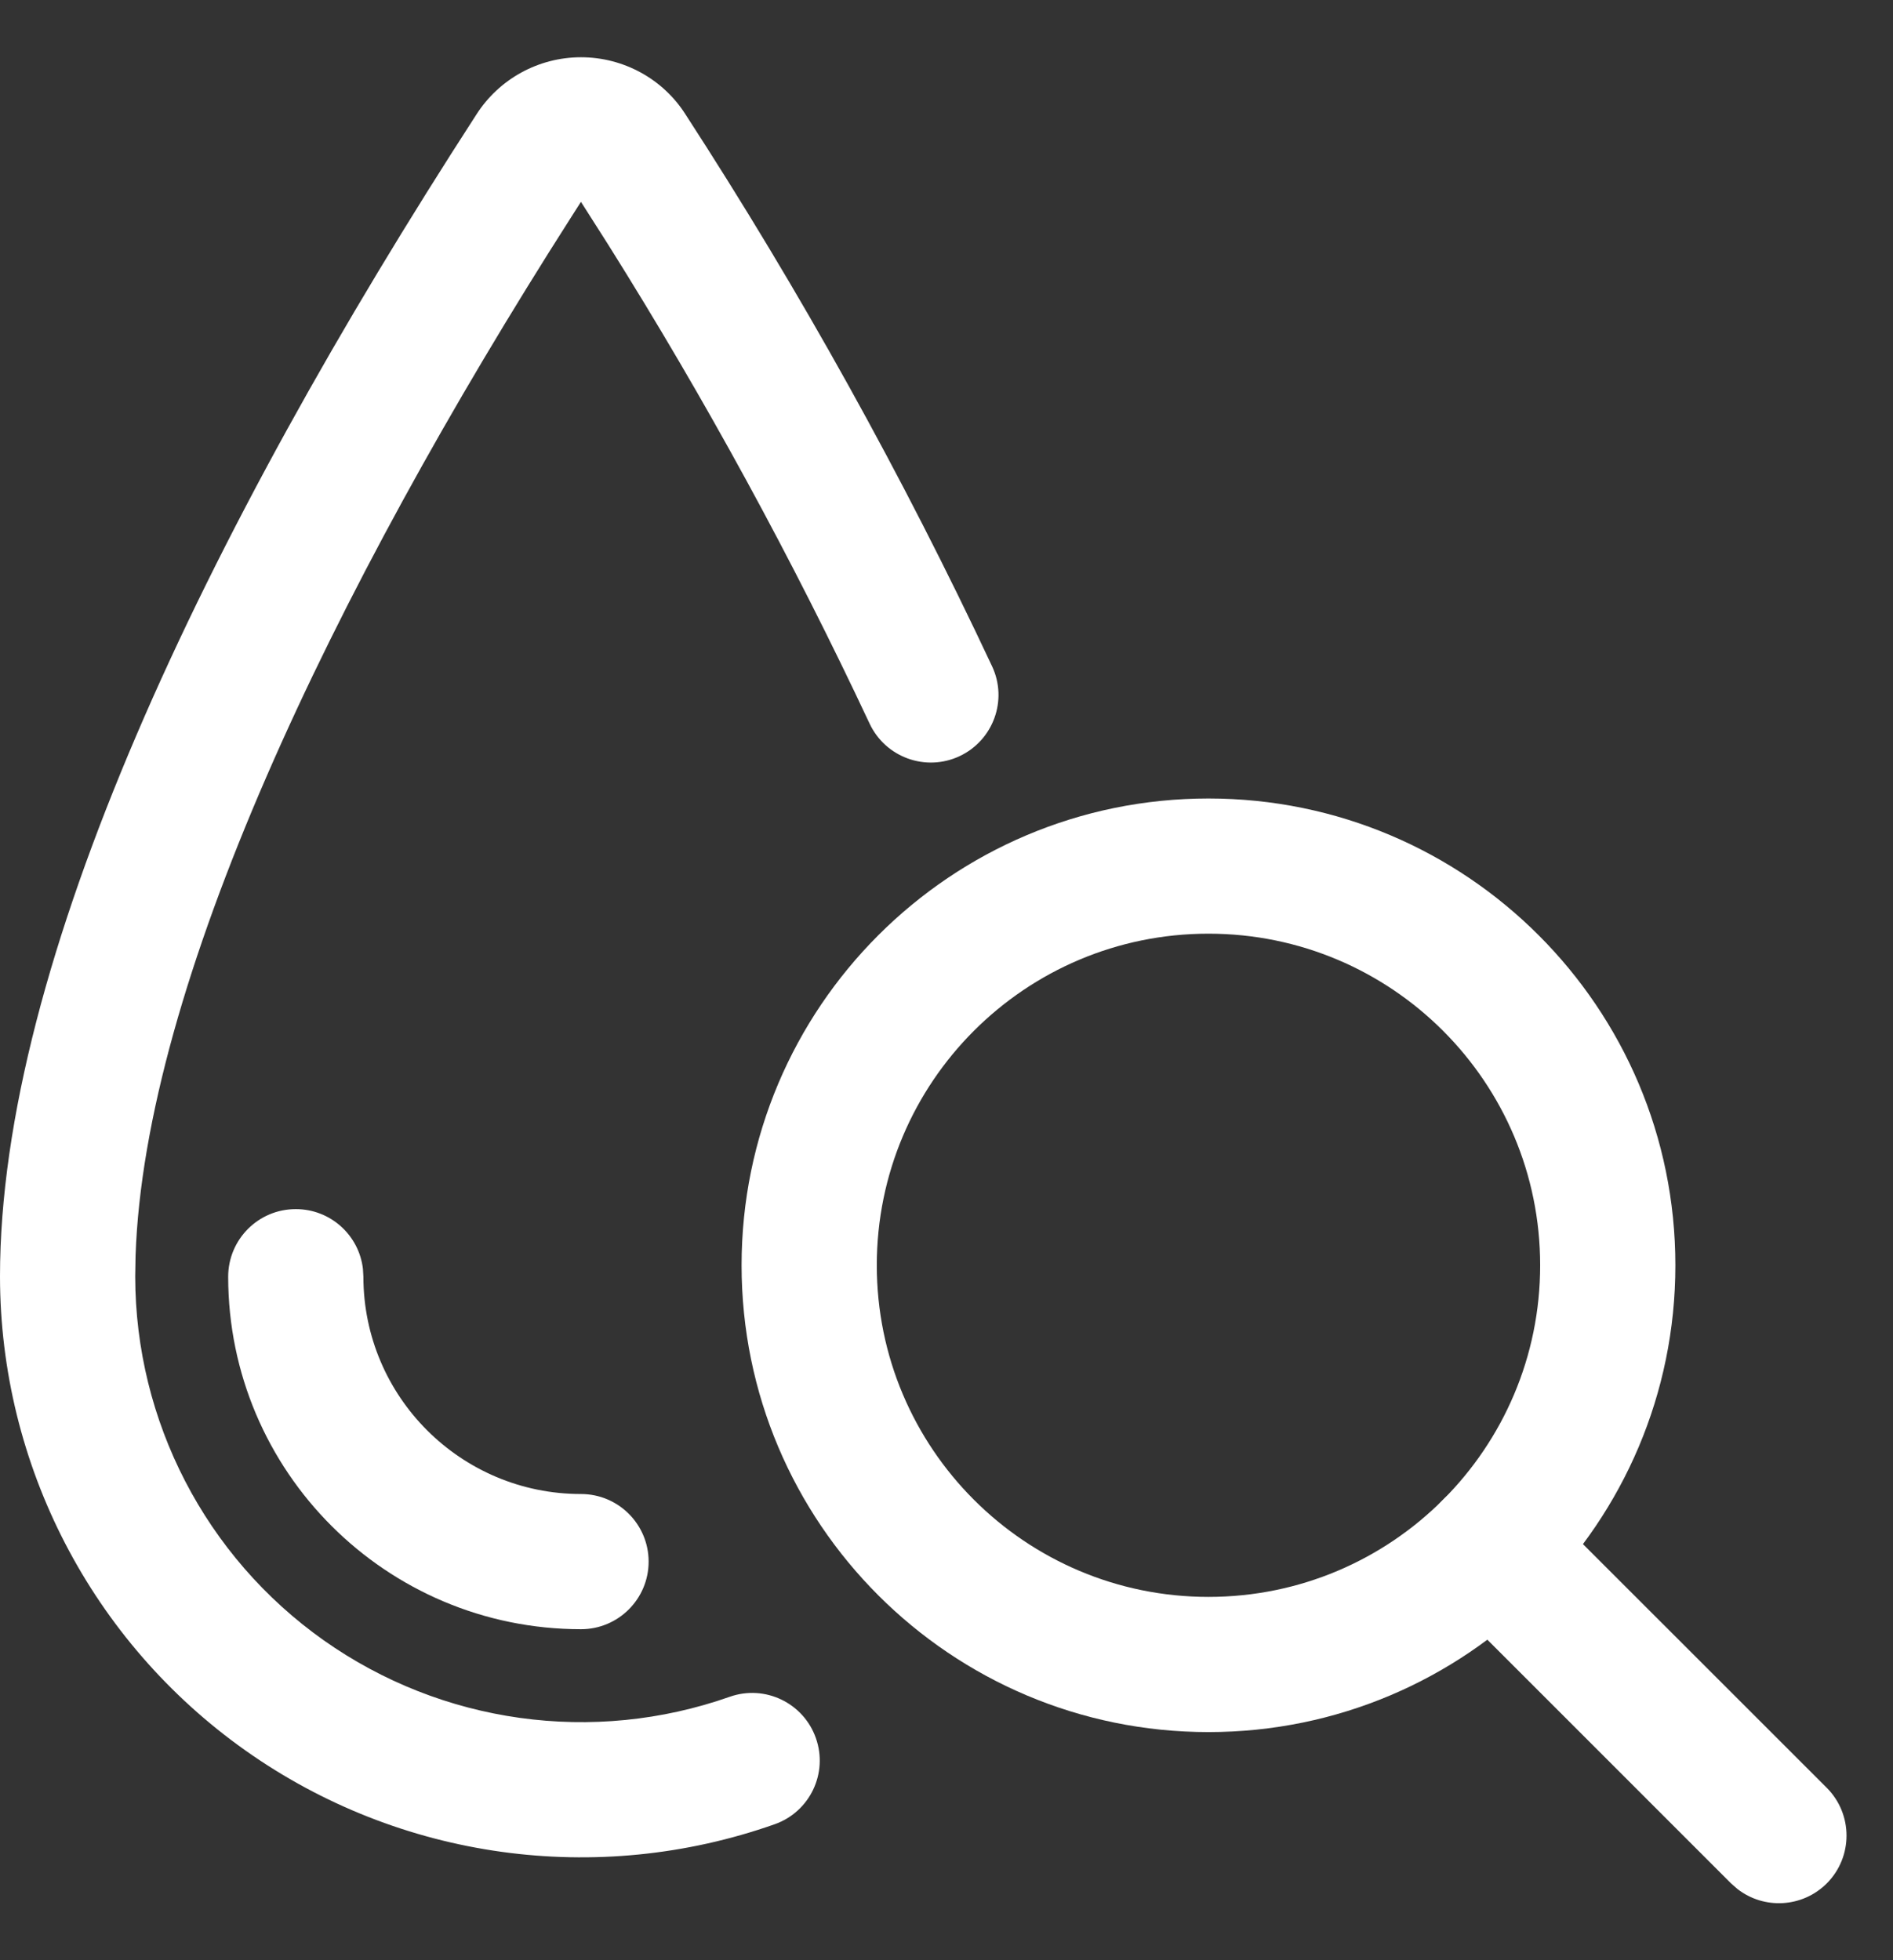
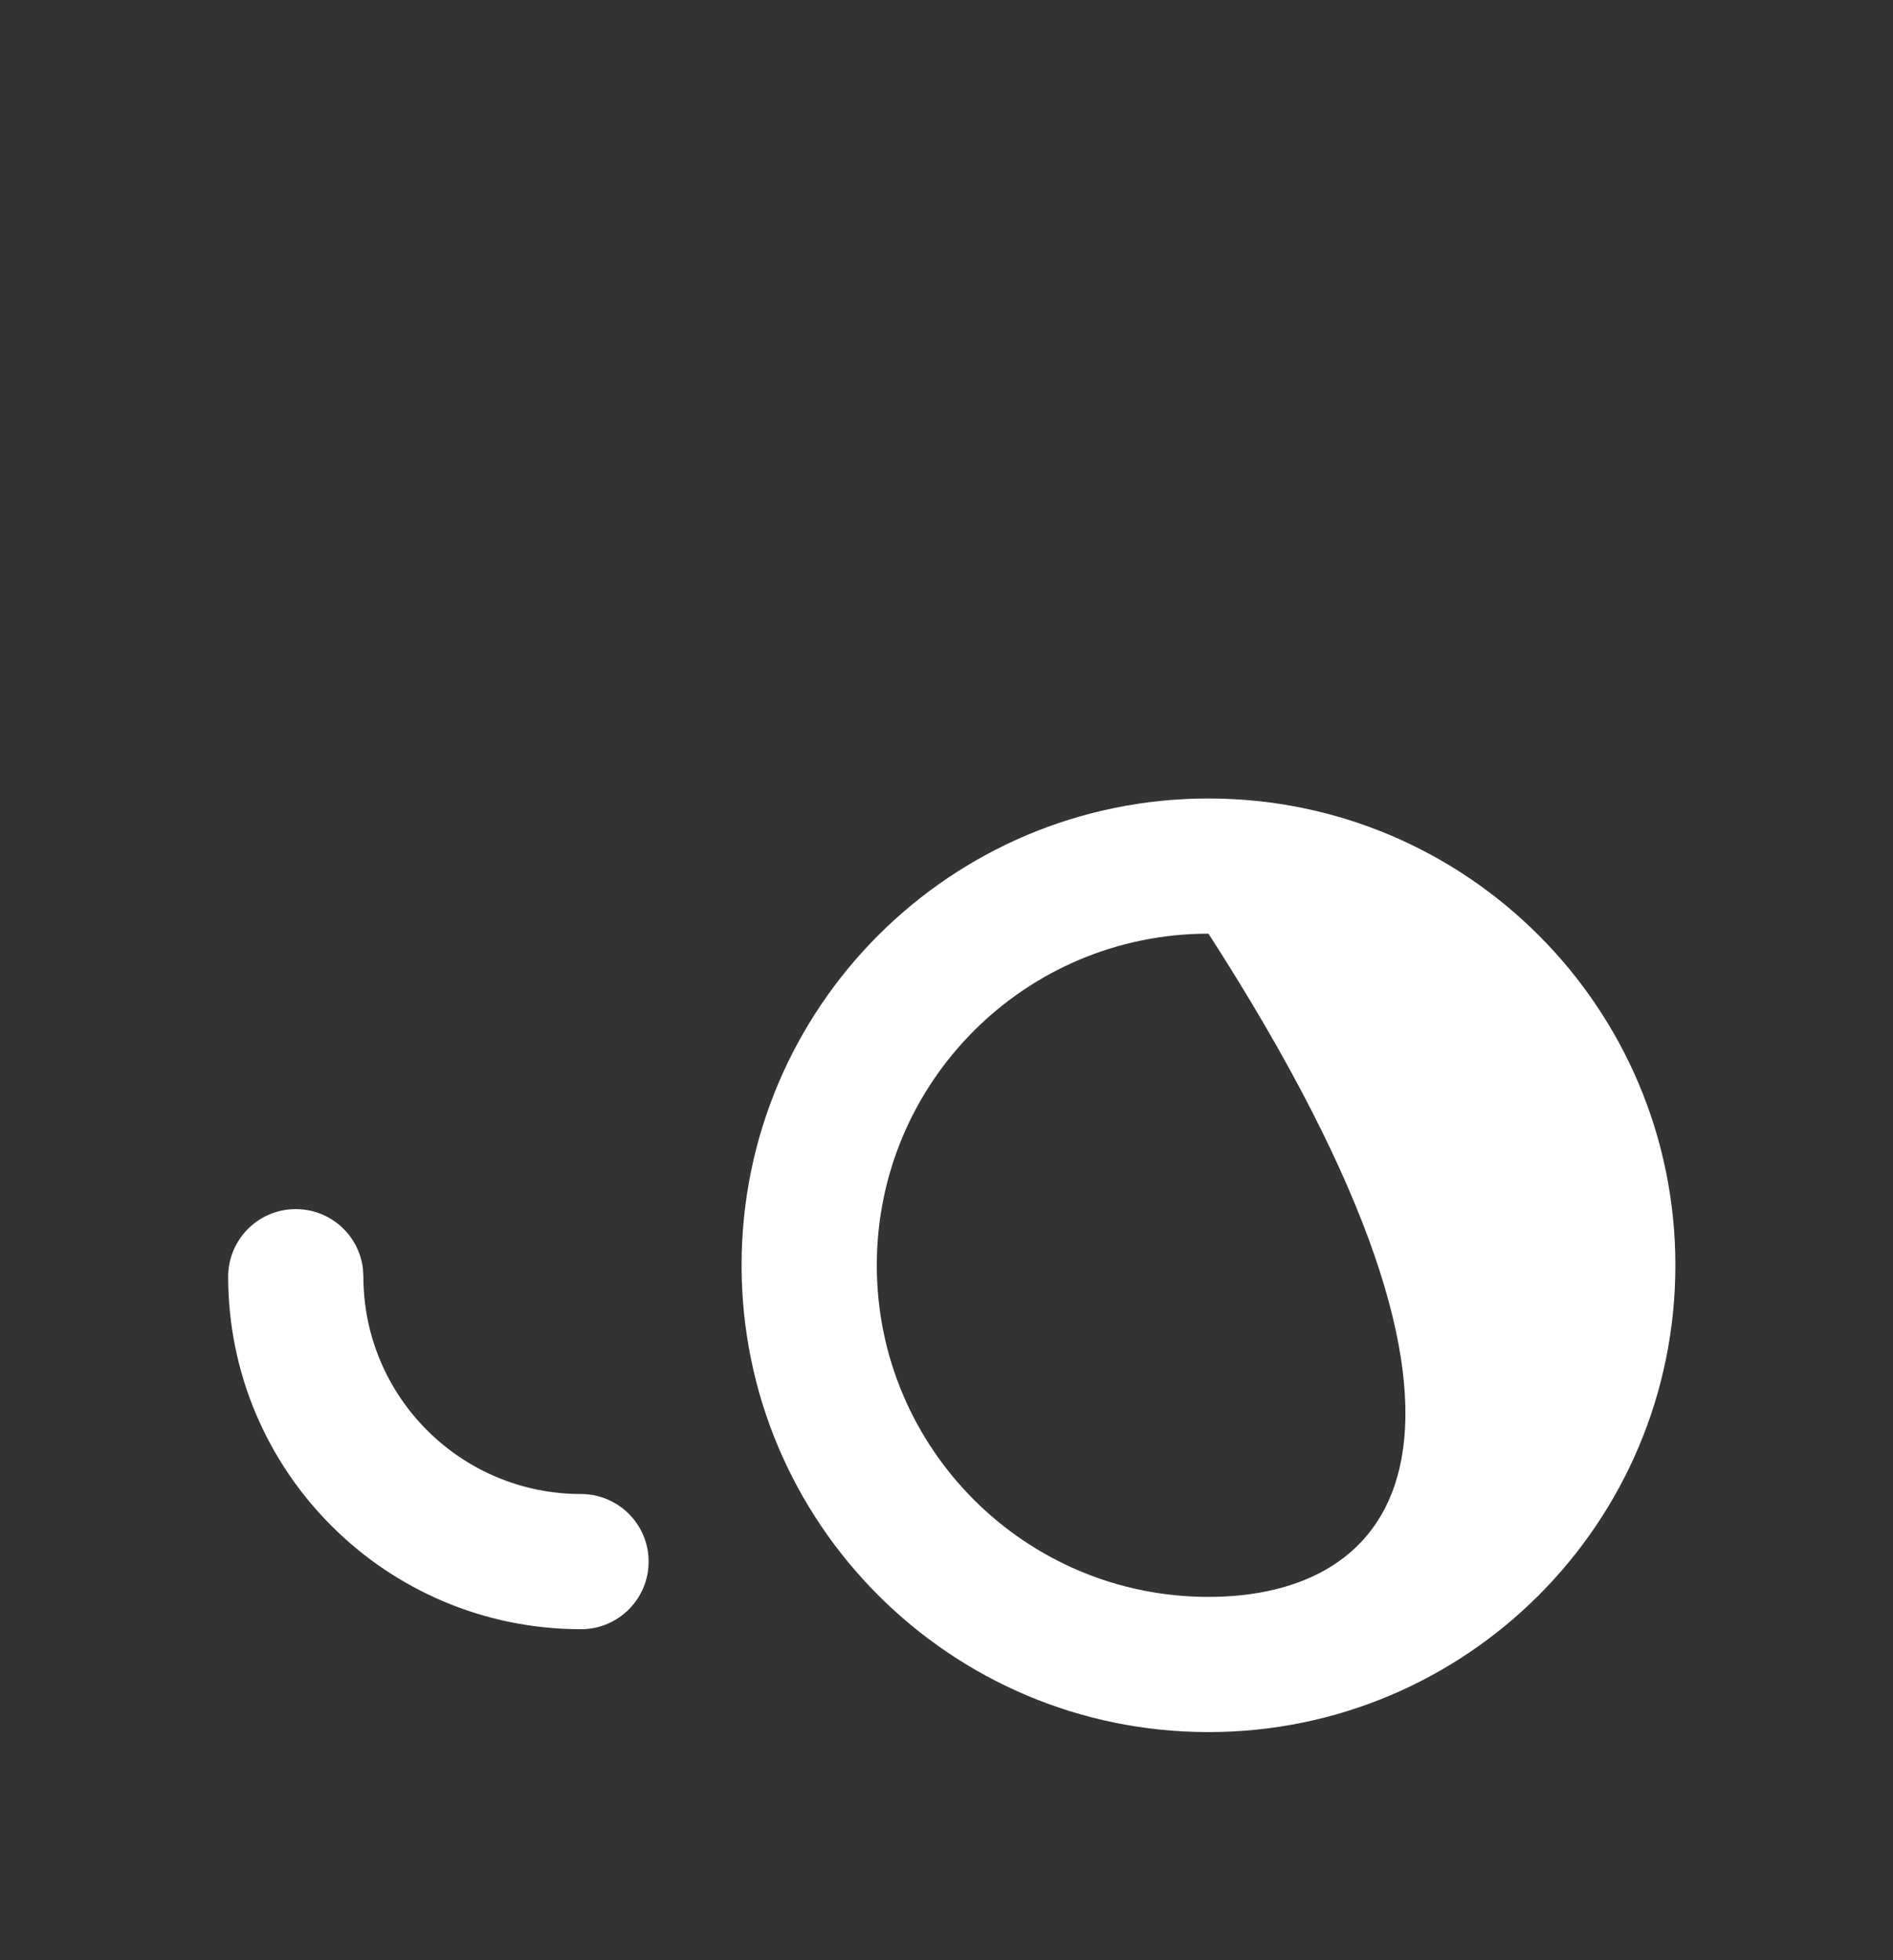
<svg xmlns="http://www.w3.org/2000/svg" width="28px" height="29px" viewBox="0 0 28 29" version="1.1">
  <rect x="0" y="0" width="28" height="29" fill="#333333" stroke="none" />
  <title>Pickup-icon</title>
  <g id="Symbols" stroke="none" stroke-width="1" fill="none" fill-rule="evenodd">
    <g id="Group-6" transform="translate(-24, -39)" fill="#FFFFFF" fill-rule="nonzero">
      <g id="Group-3" transform="translate(14, 28.847)">
        <g id="Regular" transform="translate(11, 12)">
-           <path d="M7.594,-1 C8.222,-1 8.806,-0.679 9.138,-0.157 C10.835,2.459 12.35,5.187 13.674,8.01 C13.909,8.51 13.693,9.105 13.193,9.34 C12.693,9.574 12.098,9.359 11.863,8.859 C10.721,6.424 9.432,4.06 7.999,1.777 L7.593,1.139 L7.452,1.36 C3.882,6.951 1.14,12.74 1.005,16.733 L1,17.037 C1.002,19.177 2.041,21.184 3.788,22.42 C5.536,23.655 7.774,23.967 9.793,23.256 C10.314,23.072 10.885,23.346 11.068,23.867 C11.252,24.388 10.978,24.959 10.457,25.142 C7.827,26.069 4.91,25.663 2.633,24.052 C0.357,22.442 -0.998,19.827 -1,17.037 C-1,12.402 2.033,6.048 6.044,-0.149 C6.381,-0.679 6.966,-1 7.594,-1 Z" id="Shape" />
          <path d="M3.374,16.041 C3.887,16.04 4.31,16.426 4.368,16.923 L4.375,17.04 C4.376,18.817 5.817,20.256 7.594,20.256 C8.146,20.256 8.594,20.704 8.594,21.256 C8.594,21.808 8.146,22.256 7.594,22.256 C4.713,22.256 2.377,19.922 2.375,17.042 C2.375,16.489 2.822,16.041 3.374,16.041 Z" id="Shape" />
-           <path d="M16.875,9.966 C13.061,9.966 9.969,13.058 9.969,16.872 C9.969,20.686 13.061,23.778 16.875,23.778 C20.689,23.778 23.781,20.686 23.781,16.872 C23.781,13.058 20.689,9.966 16.875,9.966 Z M16.875,11.966 C19.585,11.966 21.781,14.162 21.781,16.872 C21.781,19.582 19.585,21.778 16.875,21.778 C14.165,21.778 11.969,19.582 11.969,16.872 C11.969,14.162 14.165,11.966 16.875,11.966 Z" id="Oval" />
-           <path d="M20.344,20.341 C20.704,19.98 21.272,19.953 21.664,20.258 L21.758,20.341 L26.02,24.602 C26.41,24.993 26.41,25.626 26.02,26.017 C25.659,26.377 25.092,26.405 24.7,26.1 L24.605,26.017 L20.344,21.755 C19.953,21.365 19.953,20.731 20.344,20.341 Z" id="Shape" />
+           <path d="M16.875,9.966 C13.061,9.966 9.969,13.058 9.969,16.872 C9.969,20.686 13.061,23.778 16.875,23.778 C20.689,23.778 23.781,20.686 23.781,16.872 C23.781,13.058 20.689,9.966 16.875,9.966 Z M16.875,11.966 C21.781,19.582 19.585,21.778 16.875,21.778 C14.165,21.778 11.969,19.582 11.969,16.872 C11.969,14.162 14.165,11.966 16.875,11.966 Z" id="Oval" />
        </g>
      </g>
    </g>
  </g>
</svg>